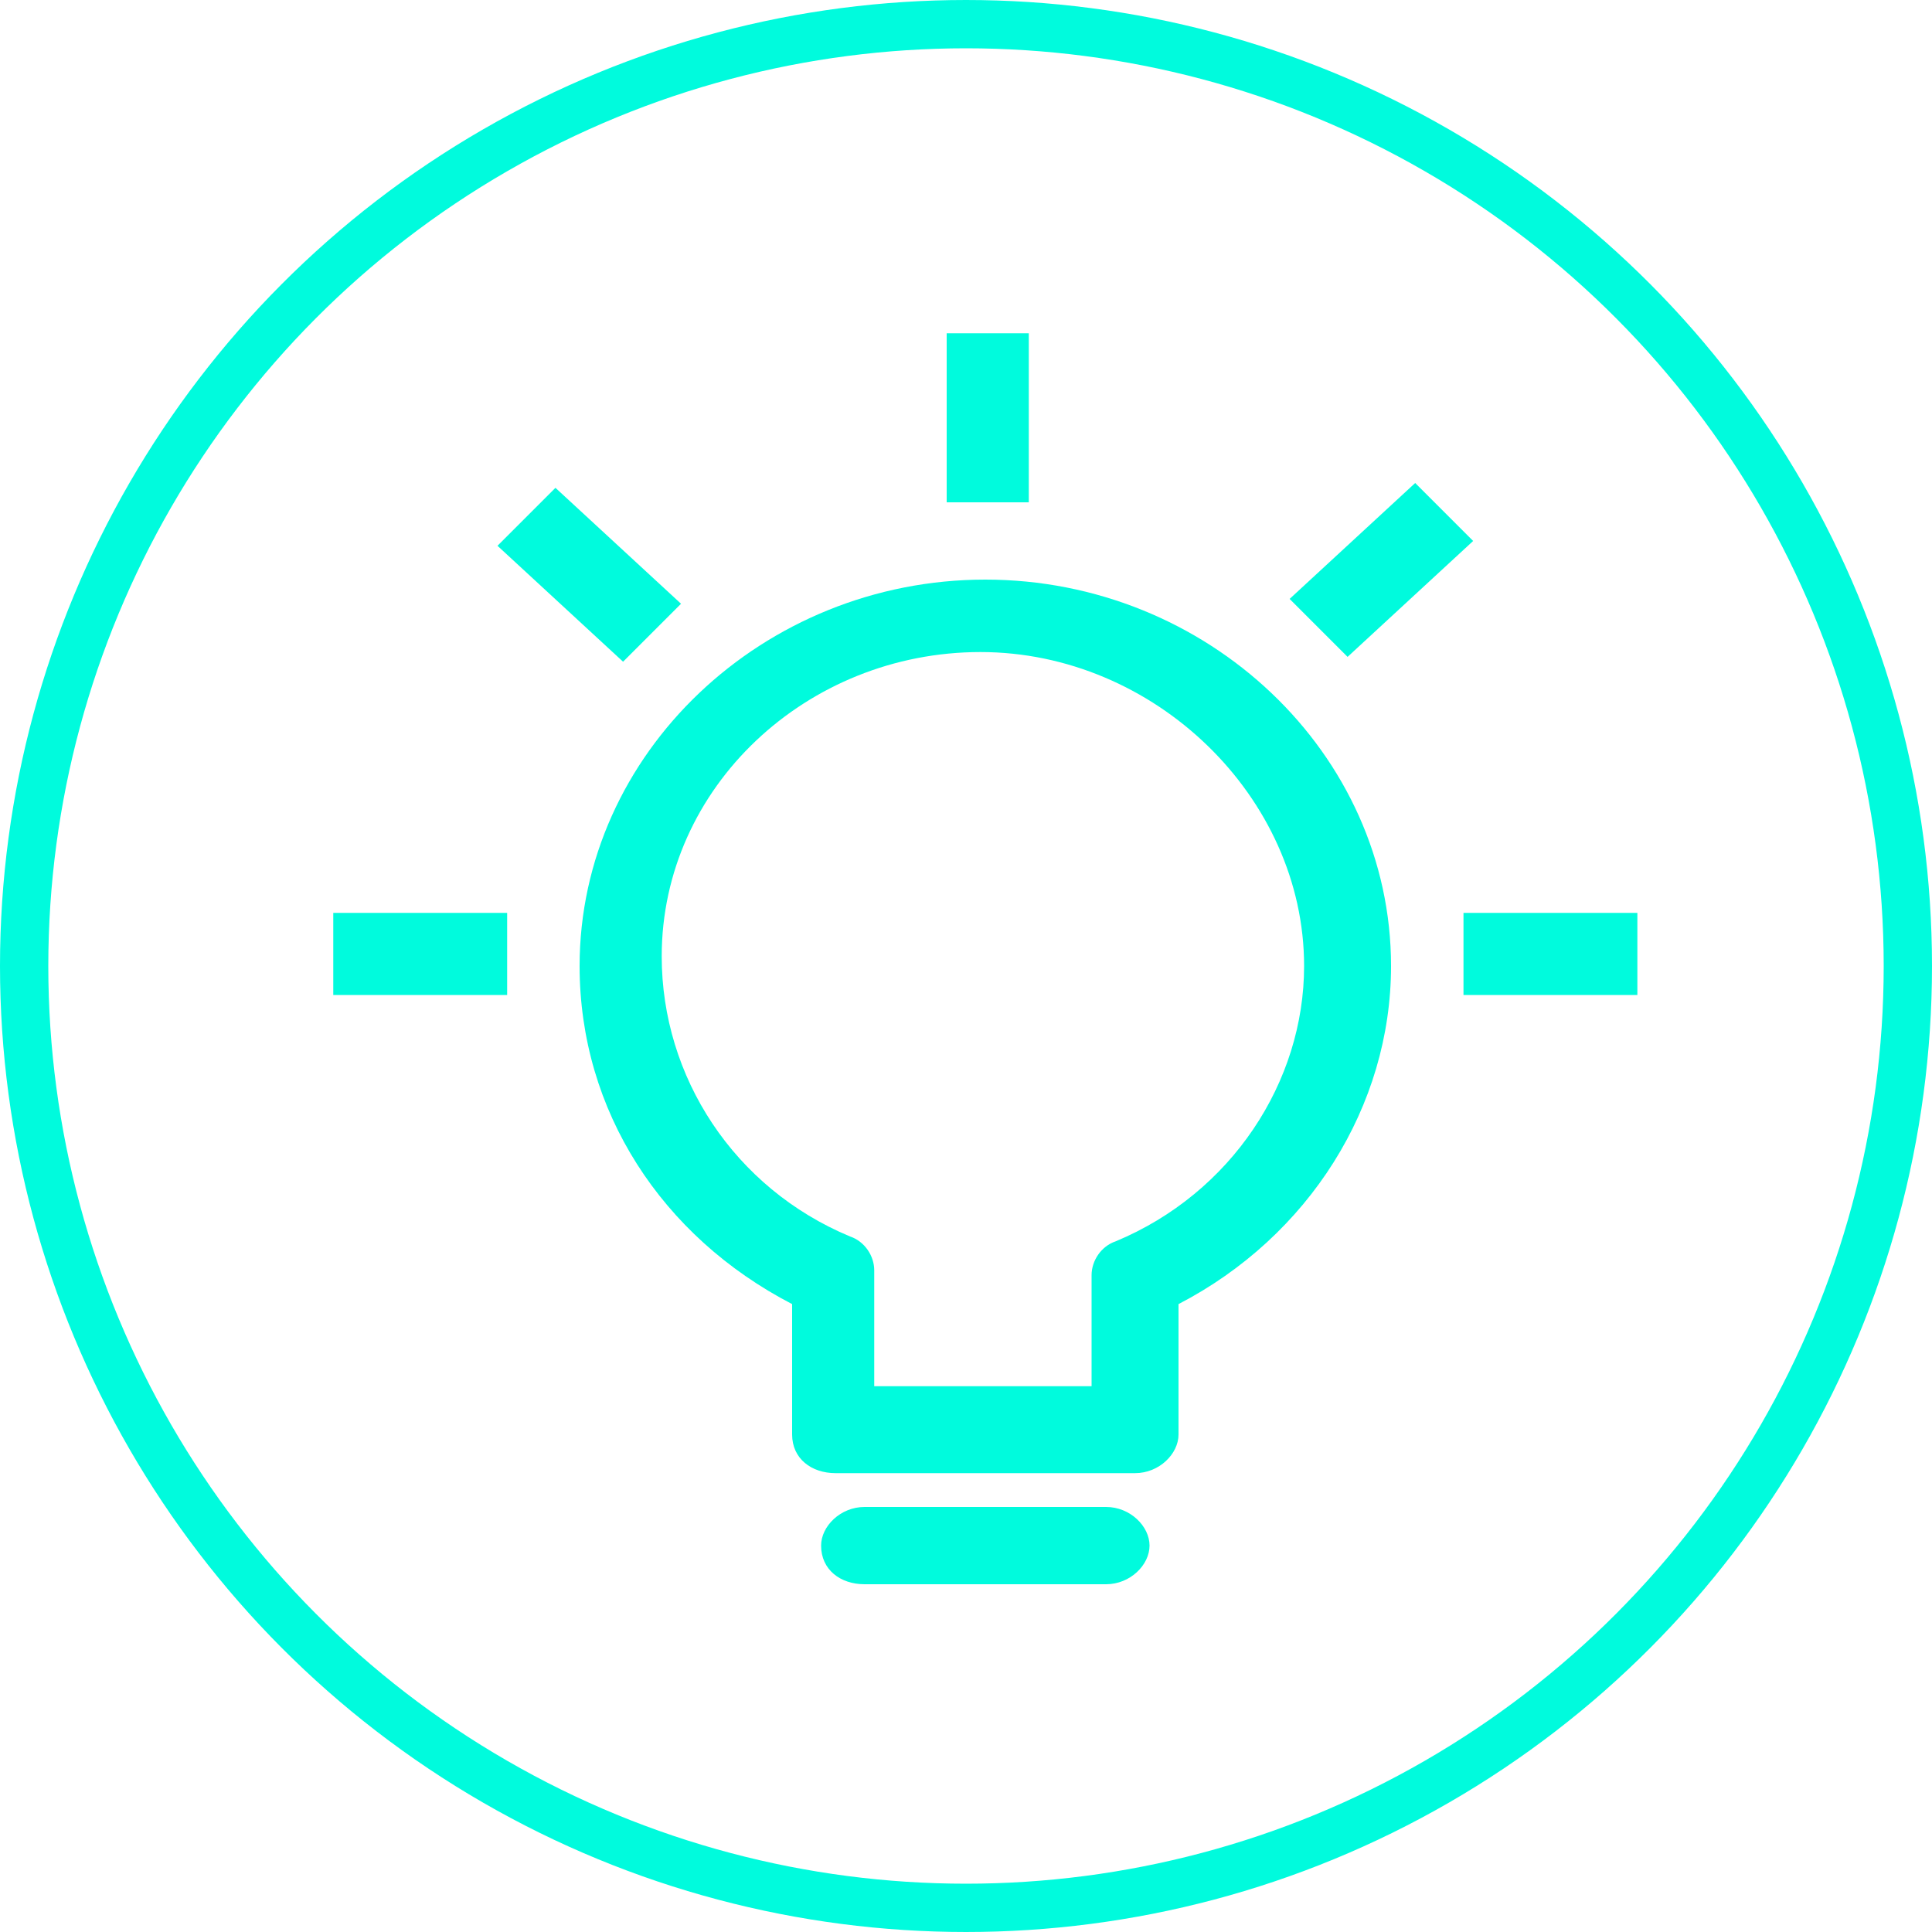
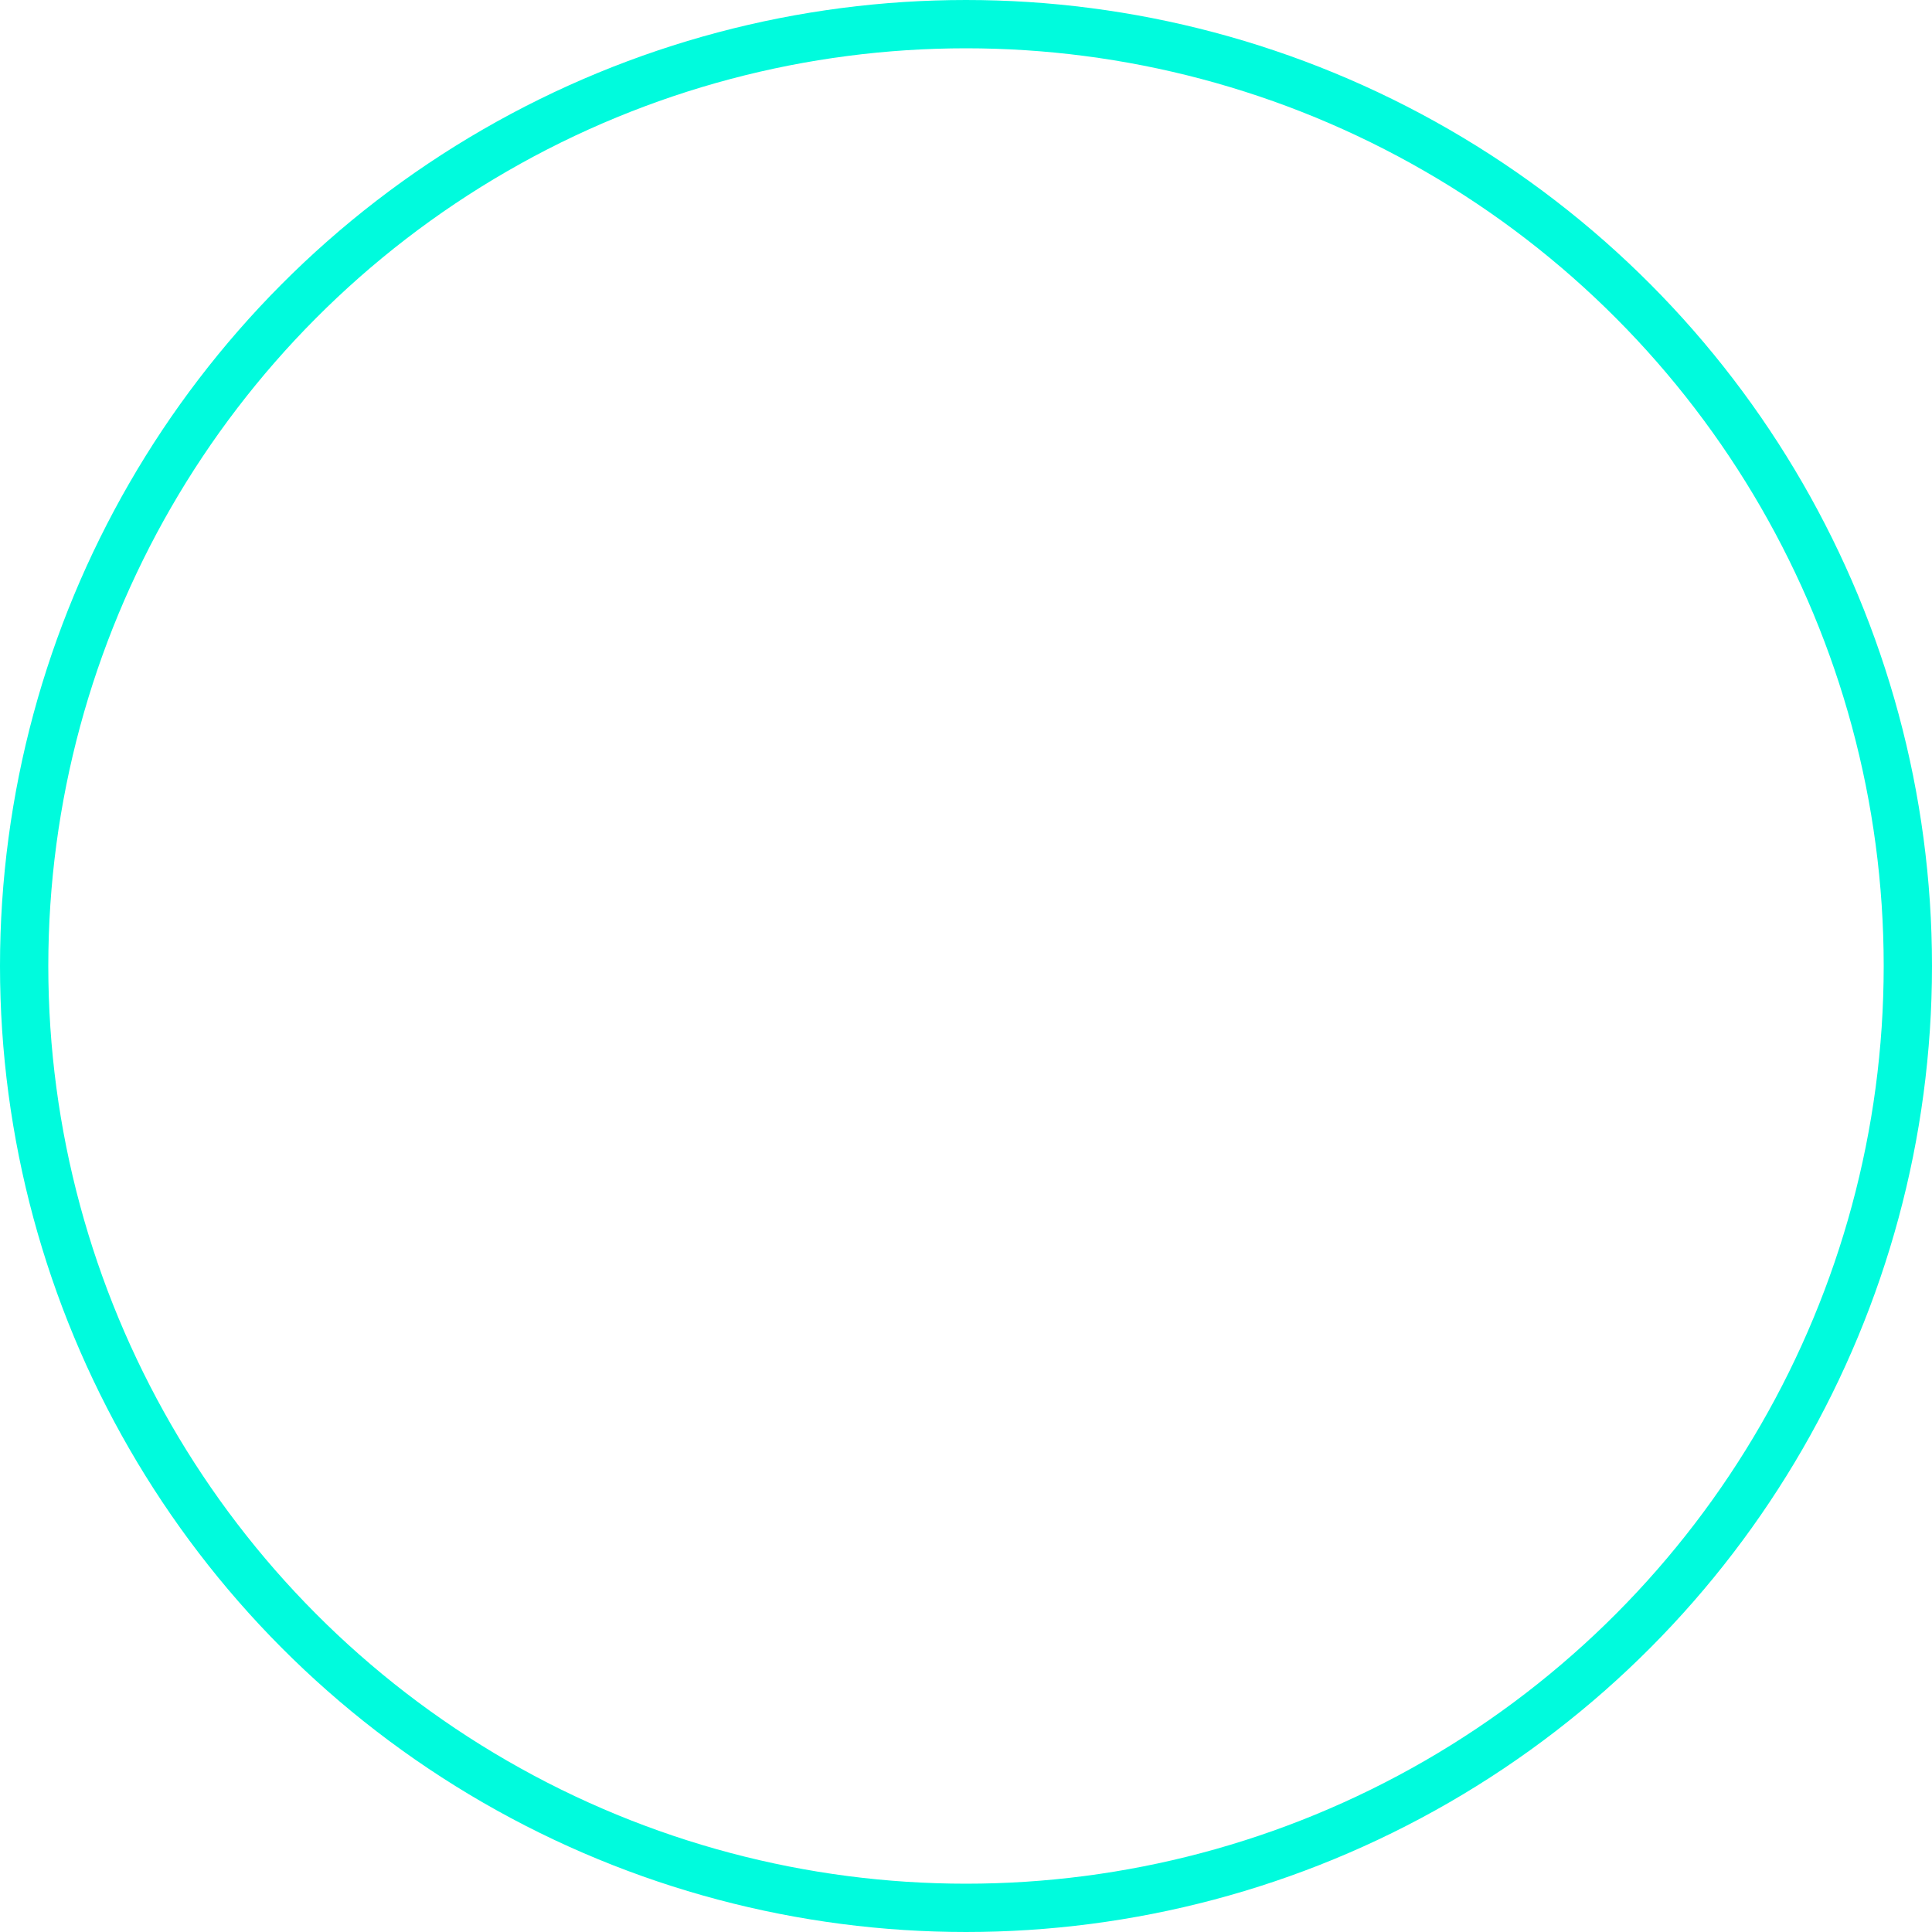
<svg xmlns="http://www.w3.org/2000/svg" xmlns:xlink="http://www.w3.org/1999/xlink" version="1.1" id="Layer_1" x="0px" y="0px" viewBox="0 0 40 40" style="enable-background:new 0 0 40 40;" xml:space="preserve">
  <style type="text/css">
	.st0{fill:none;stroke:#00FBDD;}
	.st1{clip-path:url(#SVGID_00000011736426562692869420000011275104106314692741_);}
	.st2{fill:#00FBDD;}
</style>
  <circle class="st0" cx="20" cy="20" r="19.5" />
  <g>
    <defs>
-       <rect id="SVGID_1_" x="6.9" y="6.9" width="27" height="26" />
-     </defs>
+       </defs>
    <clipPath id="SVGID_00000144318472874928485160000016905254441322903691_">
      <use xlink:href="#SVGID_1_" style="overflow:visible;" />
    </clipPath>
    <g style="clip-path:url(#SVGID_00000144318472874928485160000016905254441322903691_);">
      <path class="st2" d="M20.4,12c-4.6,0-8.4,3.6-8.4,8c0,3,1.7,5.6,4.4,7v2.7c0,0.5,0.4,0.8,0.9,0.8h6.2c0.5,0,0.9-0.4,0.9-0.8V27    c2.7-1.4,4.4-4.1,4.4-7C28.8,15.6,25,12,20.4,12z M23.1,25.7c-0.3,0.1-0.5,0.4-0.5,0.7v2.3h-4.5v-2.4c0-0.3-0.2-0.6-0.5-0.7    c-2.4-1-3.9-3.3-3.9-5.8c0-3.5,3-6.3,6.6-6.3S27,16.5,27,20C27,22.4,25.5,24.7,23.1,25.7z" />
      <path class="st2" d="M22.9,31.2h-5c-0.5,0-0.9,0.4-0.9,0.8c0,0.5,0.4,0.8,0.9,0.8h5c0.5,0,0.9-0.4,0.9-0.8    C23.8,31.6,23.4,31.2,22.9,31.2z" />
-       <path class="st2" d="M21.3,6.9h-1.7v3.5h1.7V6.9z" />
-       <path class="st2" d="M10.5,18.9H6.9v1.7h3.6V18.9z" />
-       <path class="st2" d="M33.9,18.9h-3.6v1.7h3.6V18.9z" />
      <path class="st2" d="M11.5,10.1l-1.2,1.2l2.6,2.4l1.2-1.2L11.5,10.1z" />
      <path class="st2" d="M29.3,10l-2.6,2.4l1.2,1.2l2.6-2.4L29.3,10z" />
    </g>
  </g>
</svg>